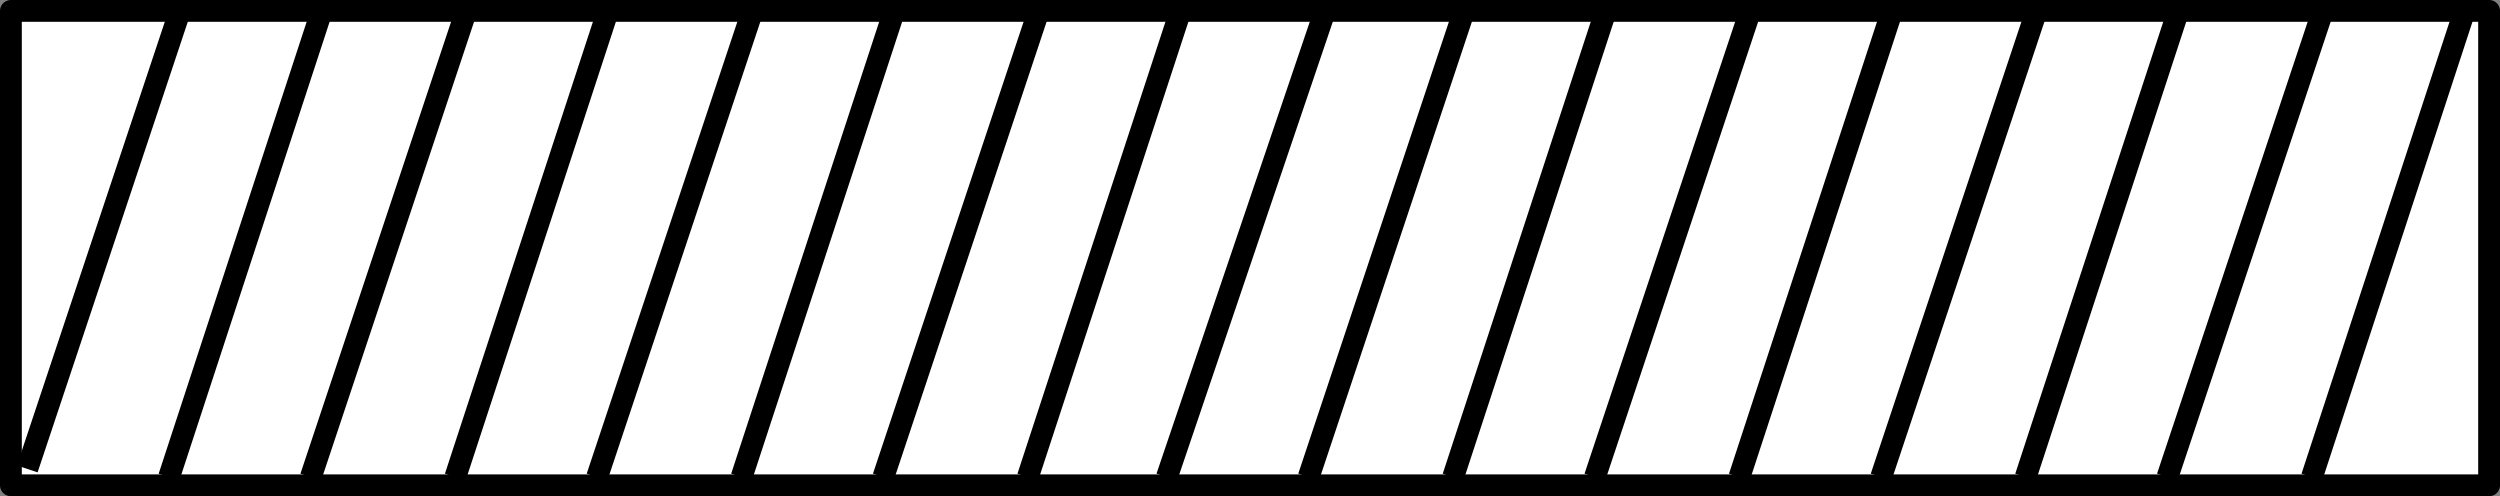
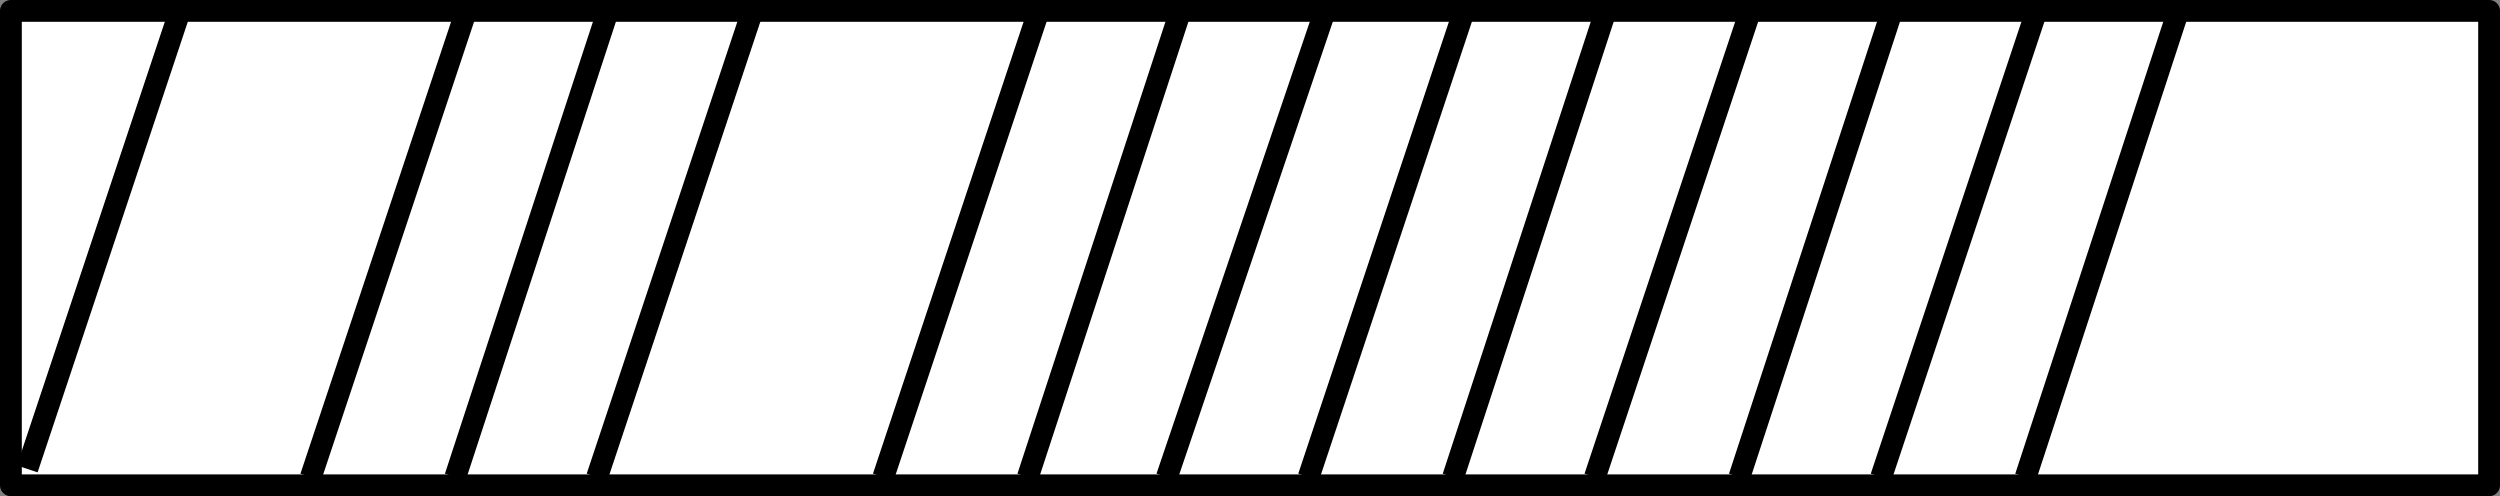
<svg xmlns="http://www.w3.org/2000/svg" width="91.7" height="18.2" version="1.1" viewBox="0 0 91.7 18.2">
  <rect x="0" y="0" width="91.7" height="18.2" fill="#808080" stroke="none" />
  <defs>
    <style>
      .cls-1 {
        fill: none;
      }

      .cls-1, .cls-2 {
        stroke: #000;
        stroke-linejoin: round;
        stroke-width: .8px;
      }

      .cls-2 {
        fill: #fff;
      }
    </style>
  </defs>
  <g>
    <g id="Layer_1">
      <g id="image">
        <rect class="cls-2" x=".4" y=".4" width="90.9" height="17.4" />
-         <line class="cls-1" x1="84.8" y1="17.5" x2="90.4" y2=".4" />
-         <line class="cls-1" x1="79.5" y1="17.5" x2="85.2" y2=".4" />
        <line class="cls-1" x1="74.3" y1="17.5" x2="79.9" y2=".4" />
        <line class="cls-1" x1="69" y1="17.5" x2="74.7" y2=".4" />
        <line class="cls-1" x1="63.8" y1="17.5" x2="69.4" y2=".4" />
        <line class="cls-1" x1="58.5" y1="17.5" x2="64.2" y2=".4" />
        <line class="cls-1" x1="53.3" y1="17.5" x2="58.9" y2=".4" />
        <line class="cls-1" x1="48" y1="17.5" x2="53.7" y2=".4" />
        <line class="cls-1" x1="42.8" y1="17.5" x2="48.6" y2=".4" />
        <line class="cls-1" x1="37.7" y1="17.5" x2="43.3" y2=".4" />
        <line class="cls-1" x1="32.4" y1="17.5" x2="38.1" y2=".4" />
-         <line class="cls-1" x1="27.2" y1="17.5" x2="32.8" y2=".4" />
        <line class="cls-1" x1="21.9" y1="17.5" x2="27.6" y2=".4" />
        <line class="cls-1" x1="16.7" y1="17.5" x2="22.3" y2=".4" />
        <line class="cls-1" x1="11.4" y1="17.5" x2="17.1" y2=".4" />
-         <line class="cls-1" x1="6.2" y1="17.5" x2="11.8" y2=".4" />
        <line class="cls-1" x1="1" y1="17.2" x2="6.6" y2=".4" />
      </g>
    </g>
  </g>
</svg>